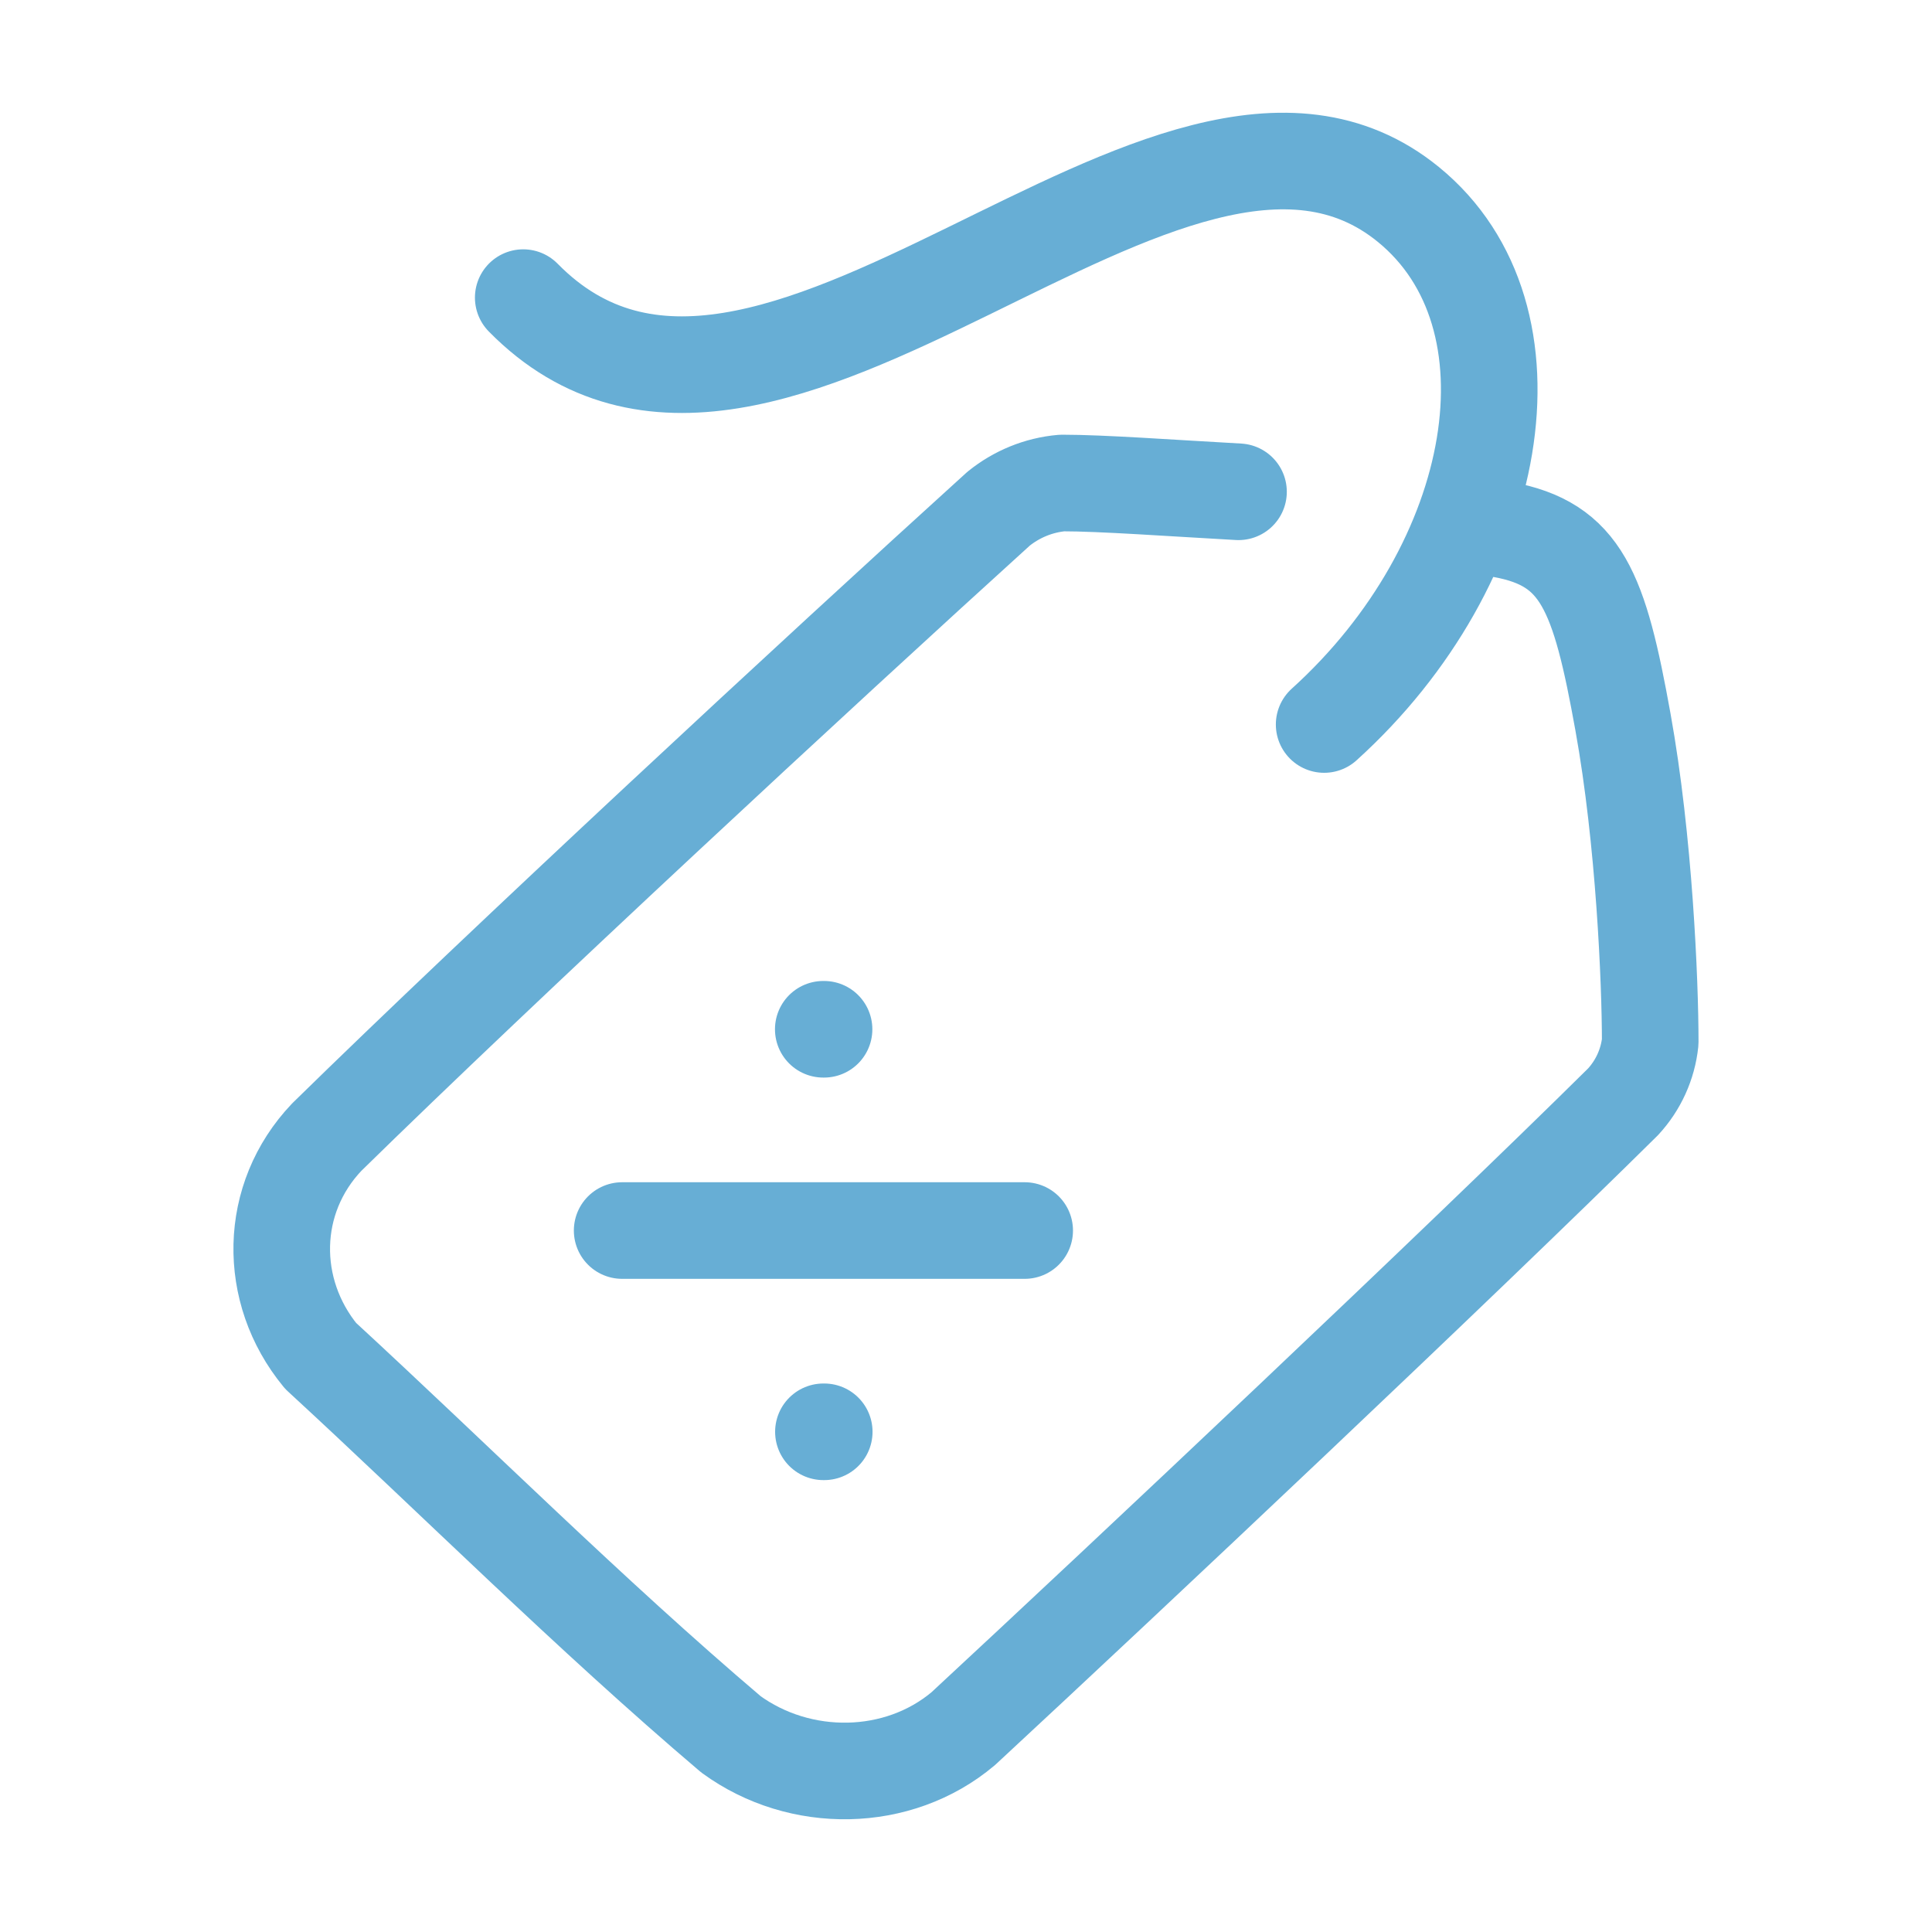
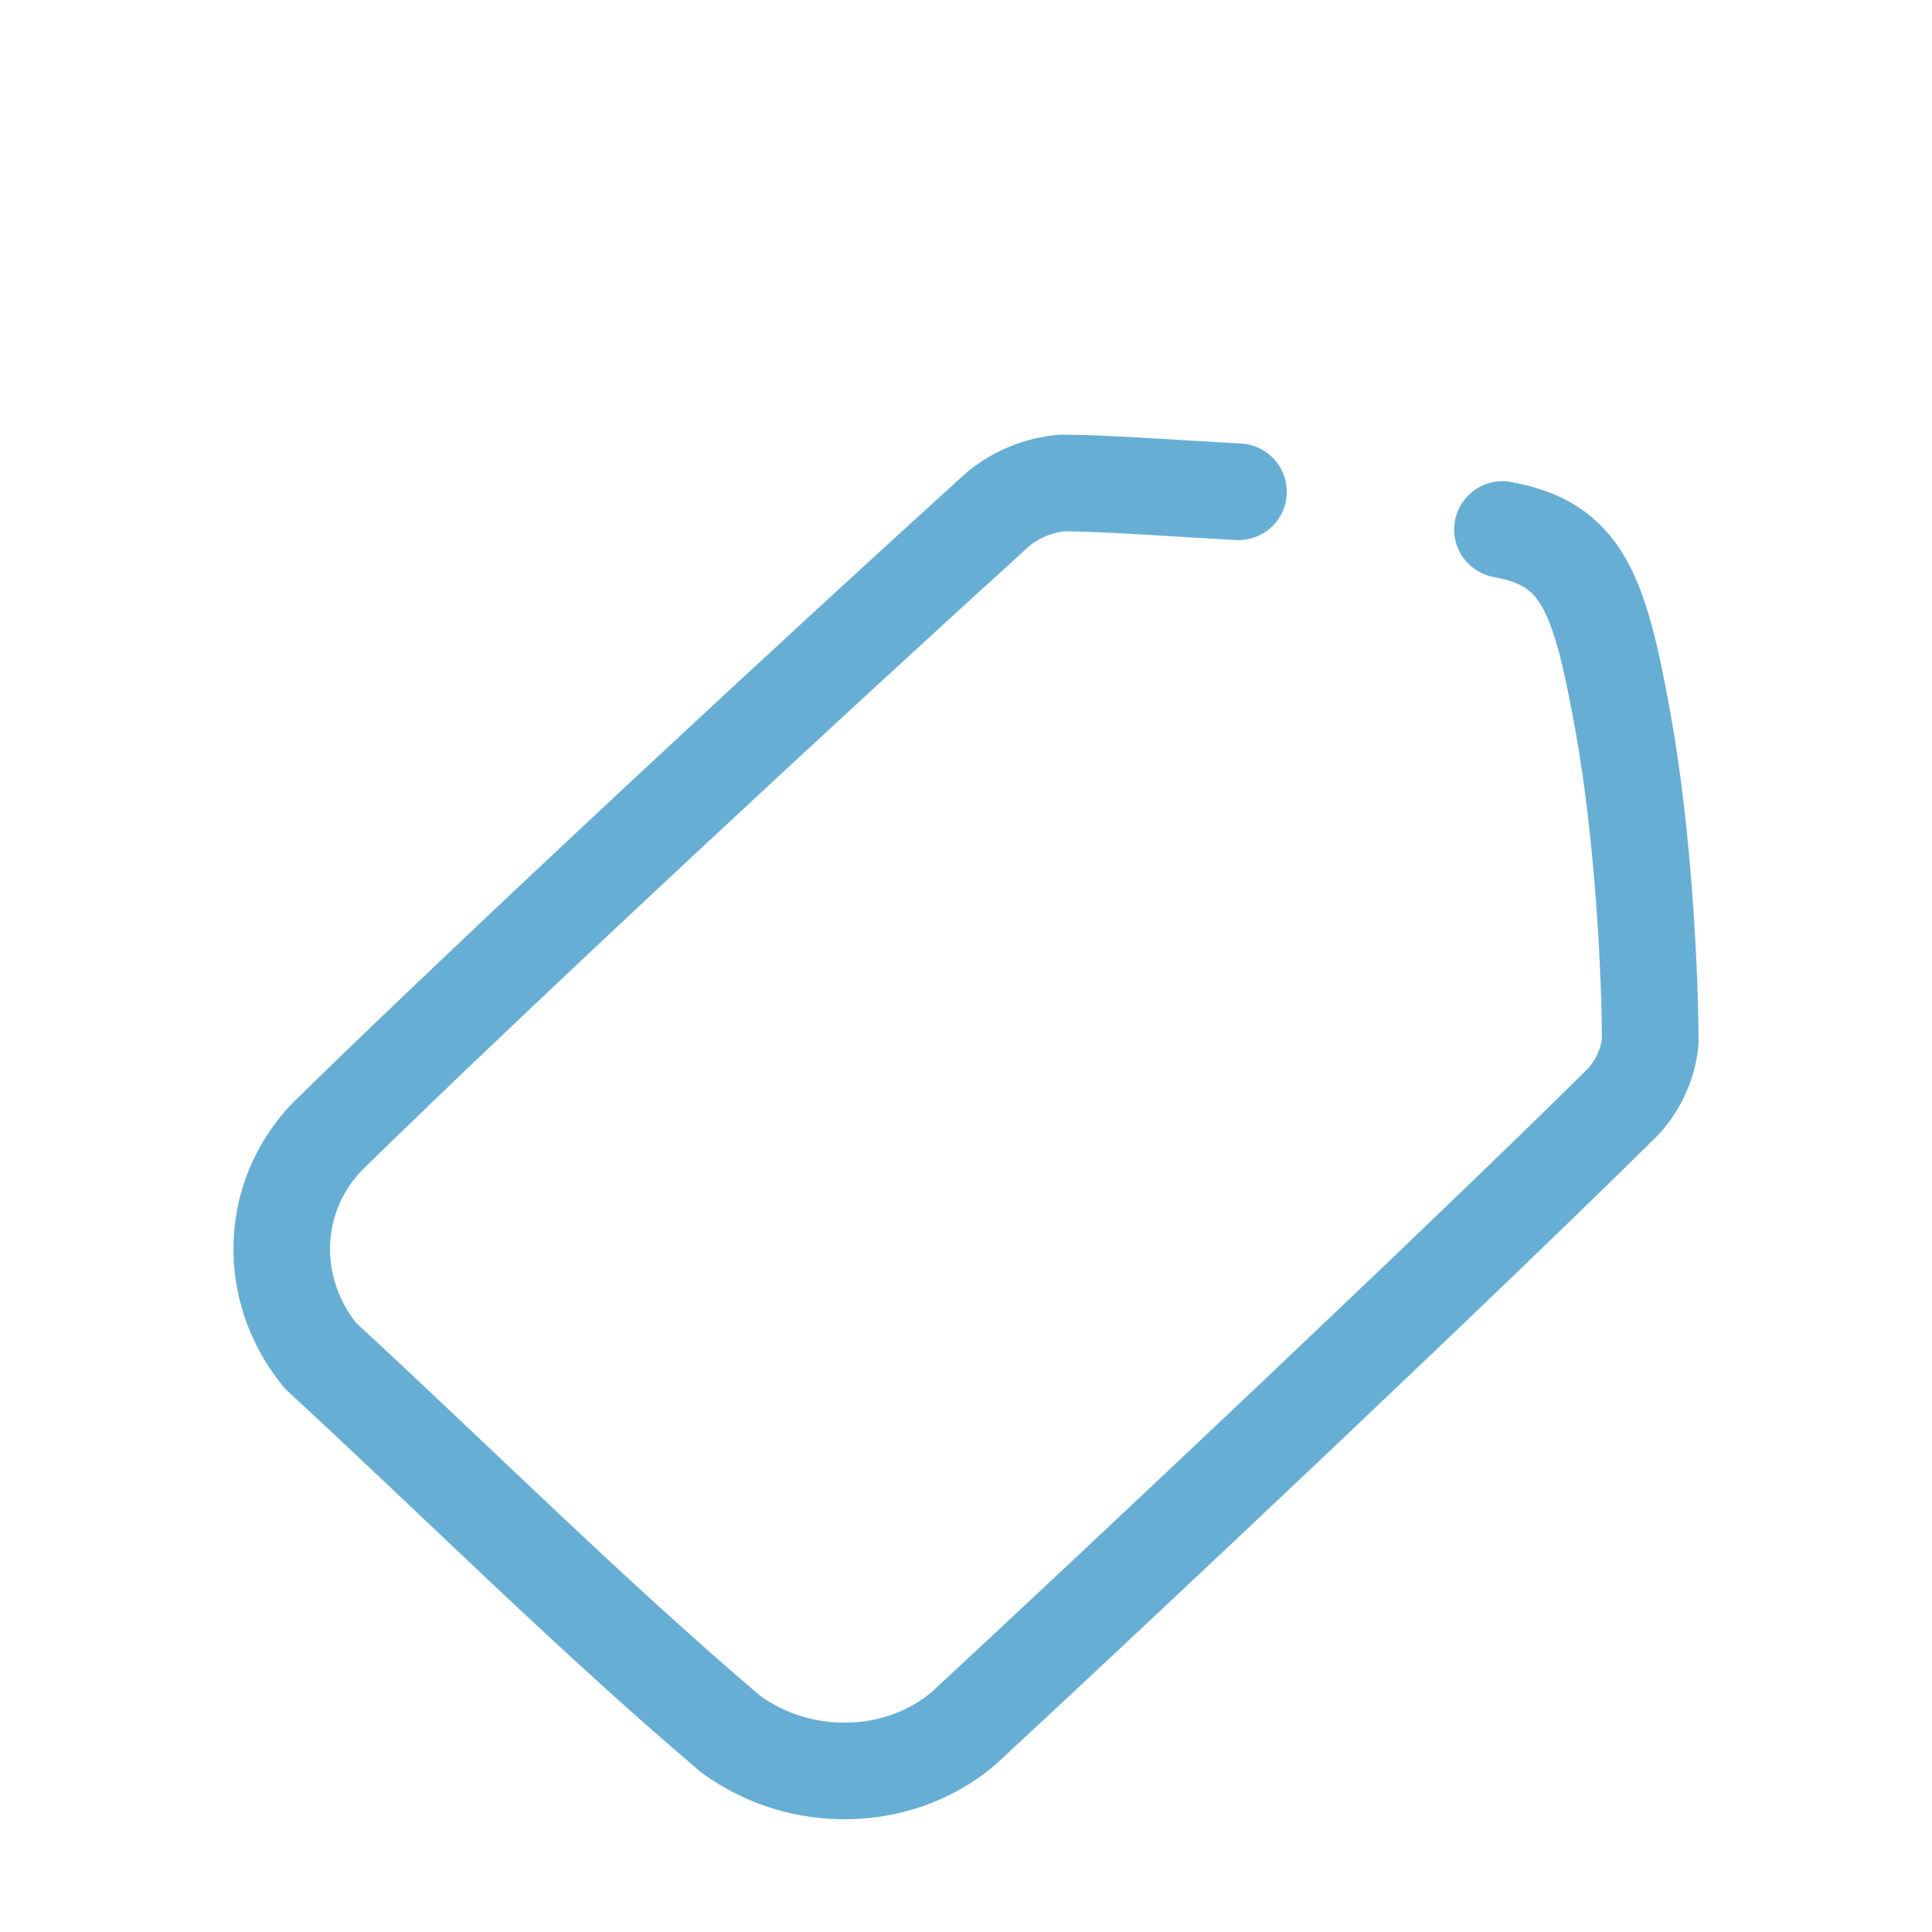
<svg xmlns="http://www.w3.org/2000/svg" width="40" height="40" viewBox="0 0 40 40" fill="none">
  <g id="hugeicons:discount-tag-01">
    <g id="Group">
-       <path id="Vector" d="M12.881 25.477H21.215M17.045 21.31H17.061M17.048 29.644H17.065M10.833 6.162C15.888 11.304 24.226 0.207 29.16 4.234C31.998 6.55 31.1 11.667 27.415 15" stroke="#67AED5" stroke-width="2" stroke-linecap="round" stroke-linejoin="round" />
      <path id="Vector_2" d="M31.107 10.963C32.745 11.262 33.113 12.238 33.602 14.95C34.043 17.393 34.166 20.325 34.166 21.573C34.117 22.036 33.919 22.47 33.603 22.812C30.175 26.203 23.375 32.608 19.943 35.79C18.596 36.925 16.563 36.95 15.133 35.907C12.207 33.422 9.395 30.61 6.638 28.072C5.531 26.725 5.558 24.812 6.765 23.543C10.395 19.985 16.965 13.895 20.675 10.532C21.047 10.232 21.502 10.042 21.991 10C22.822 10 24.25 10.105 25.642 10.182" stroke="#67AED5" stroke-width="2" stroke-linecap="round" stroke-linejoin="round" />
    </g>
  </g>
</svg>